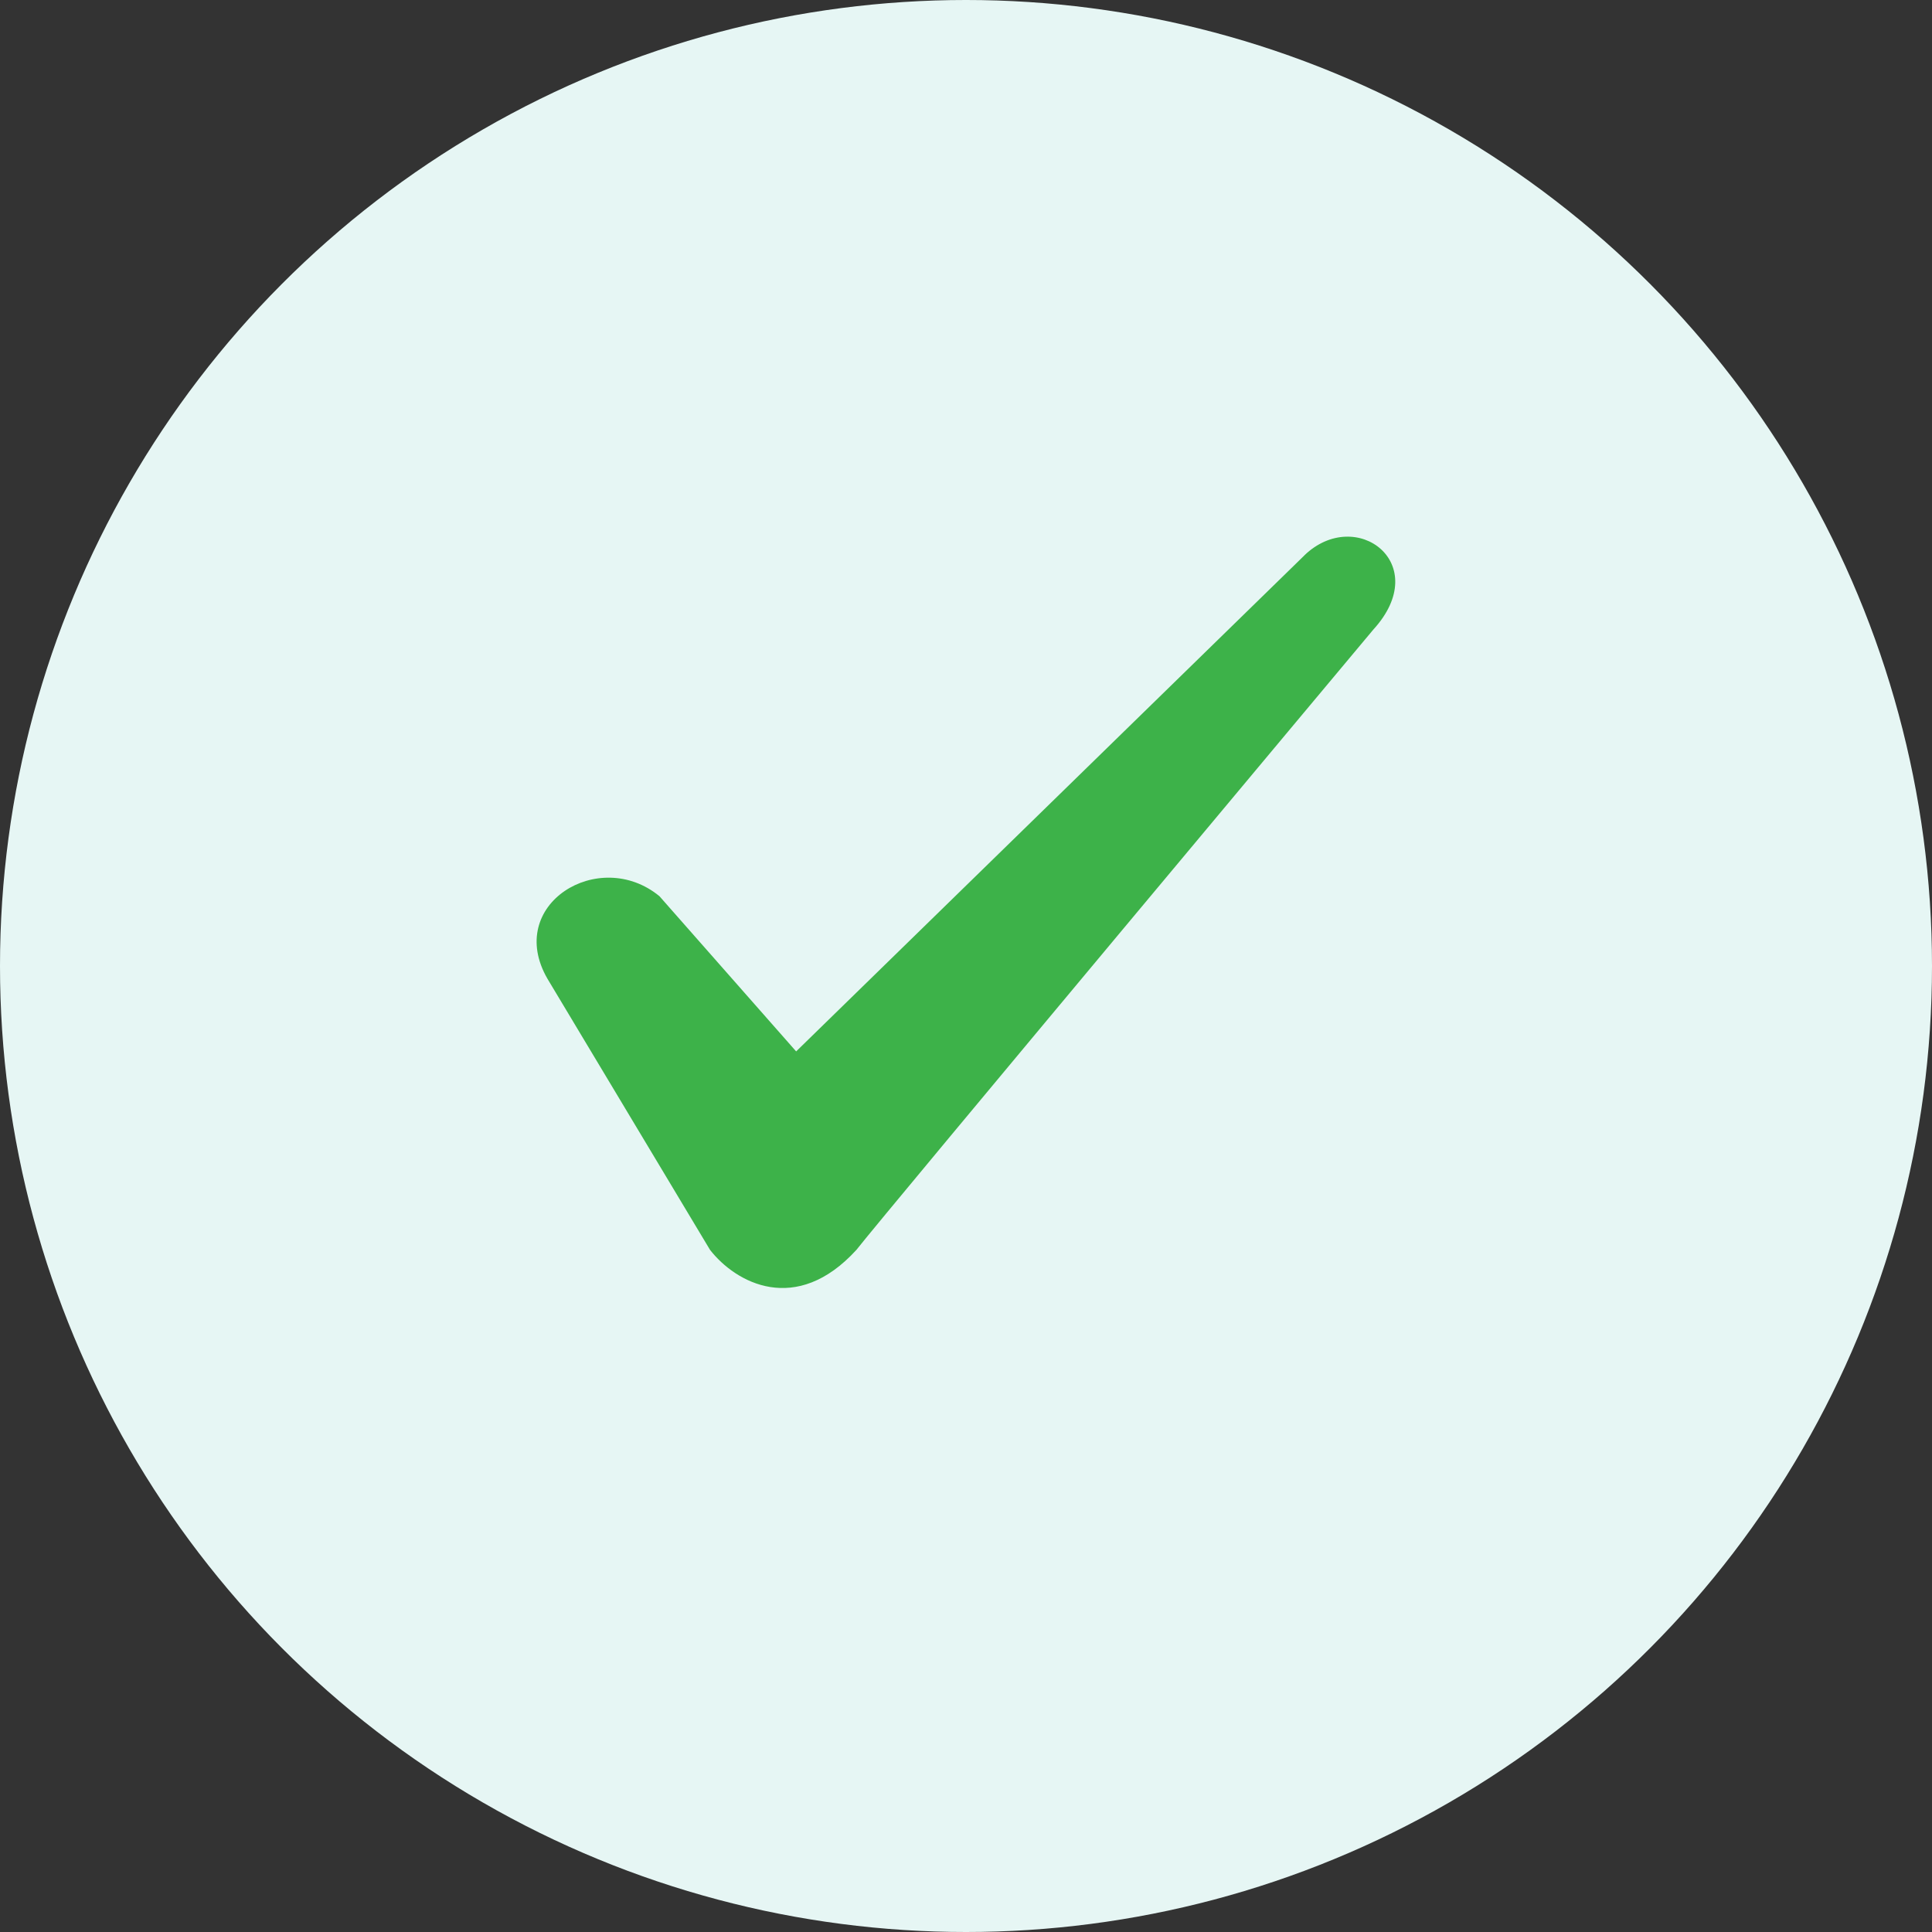
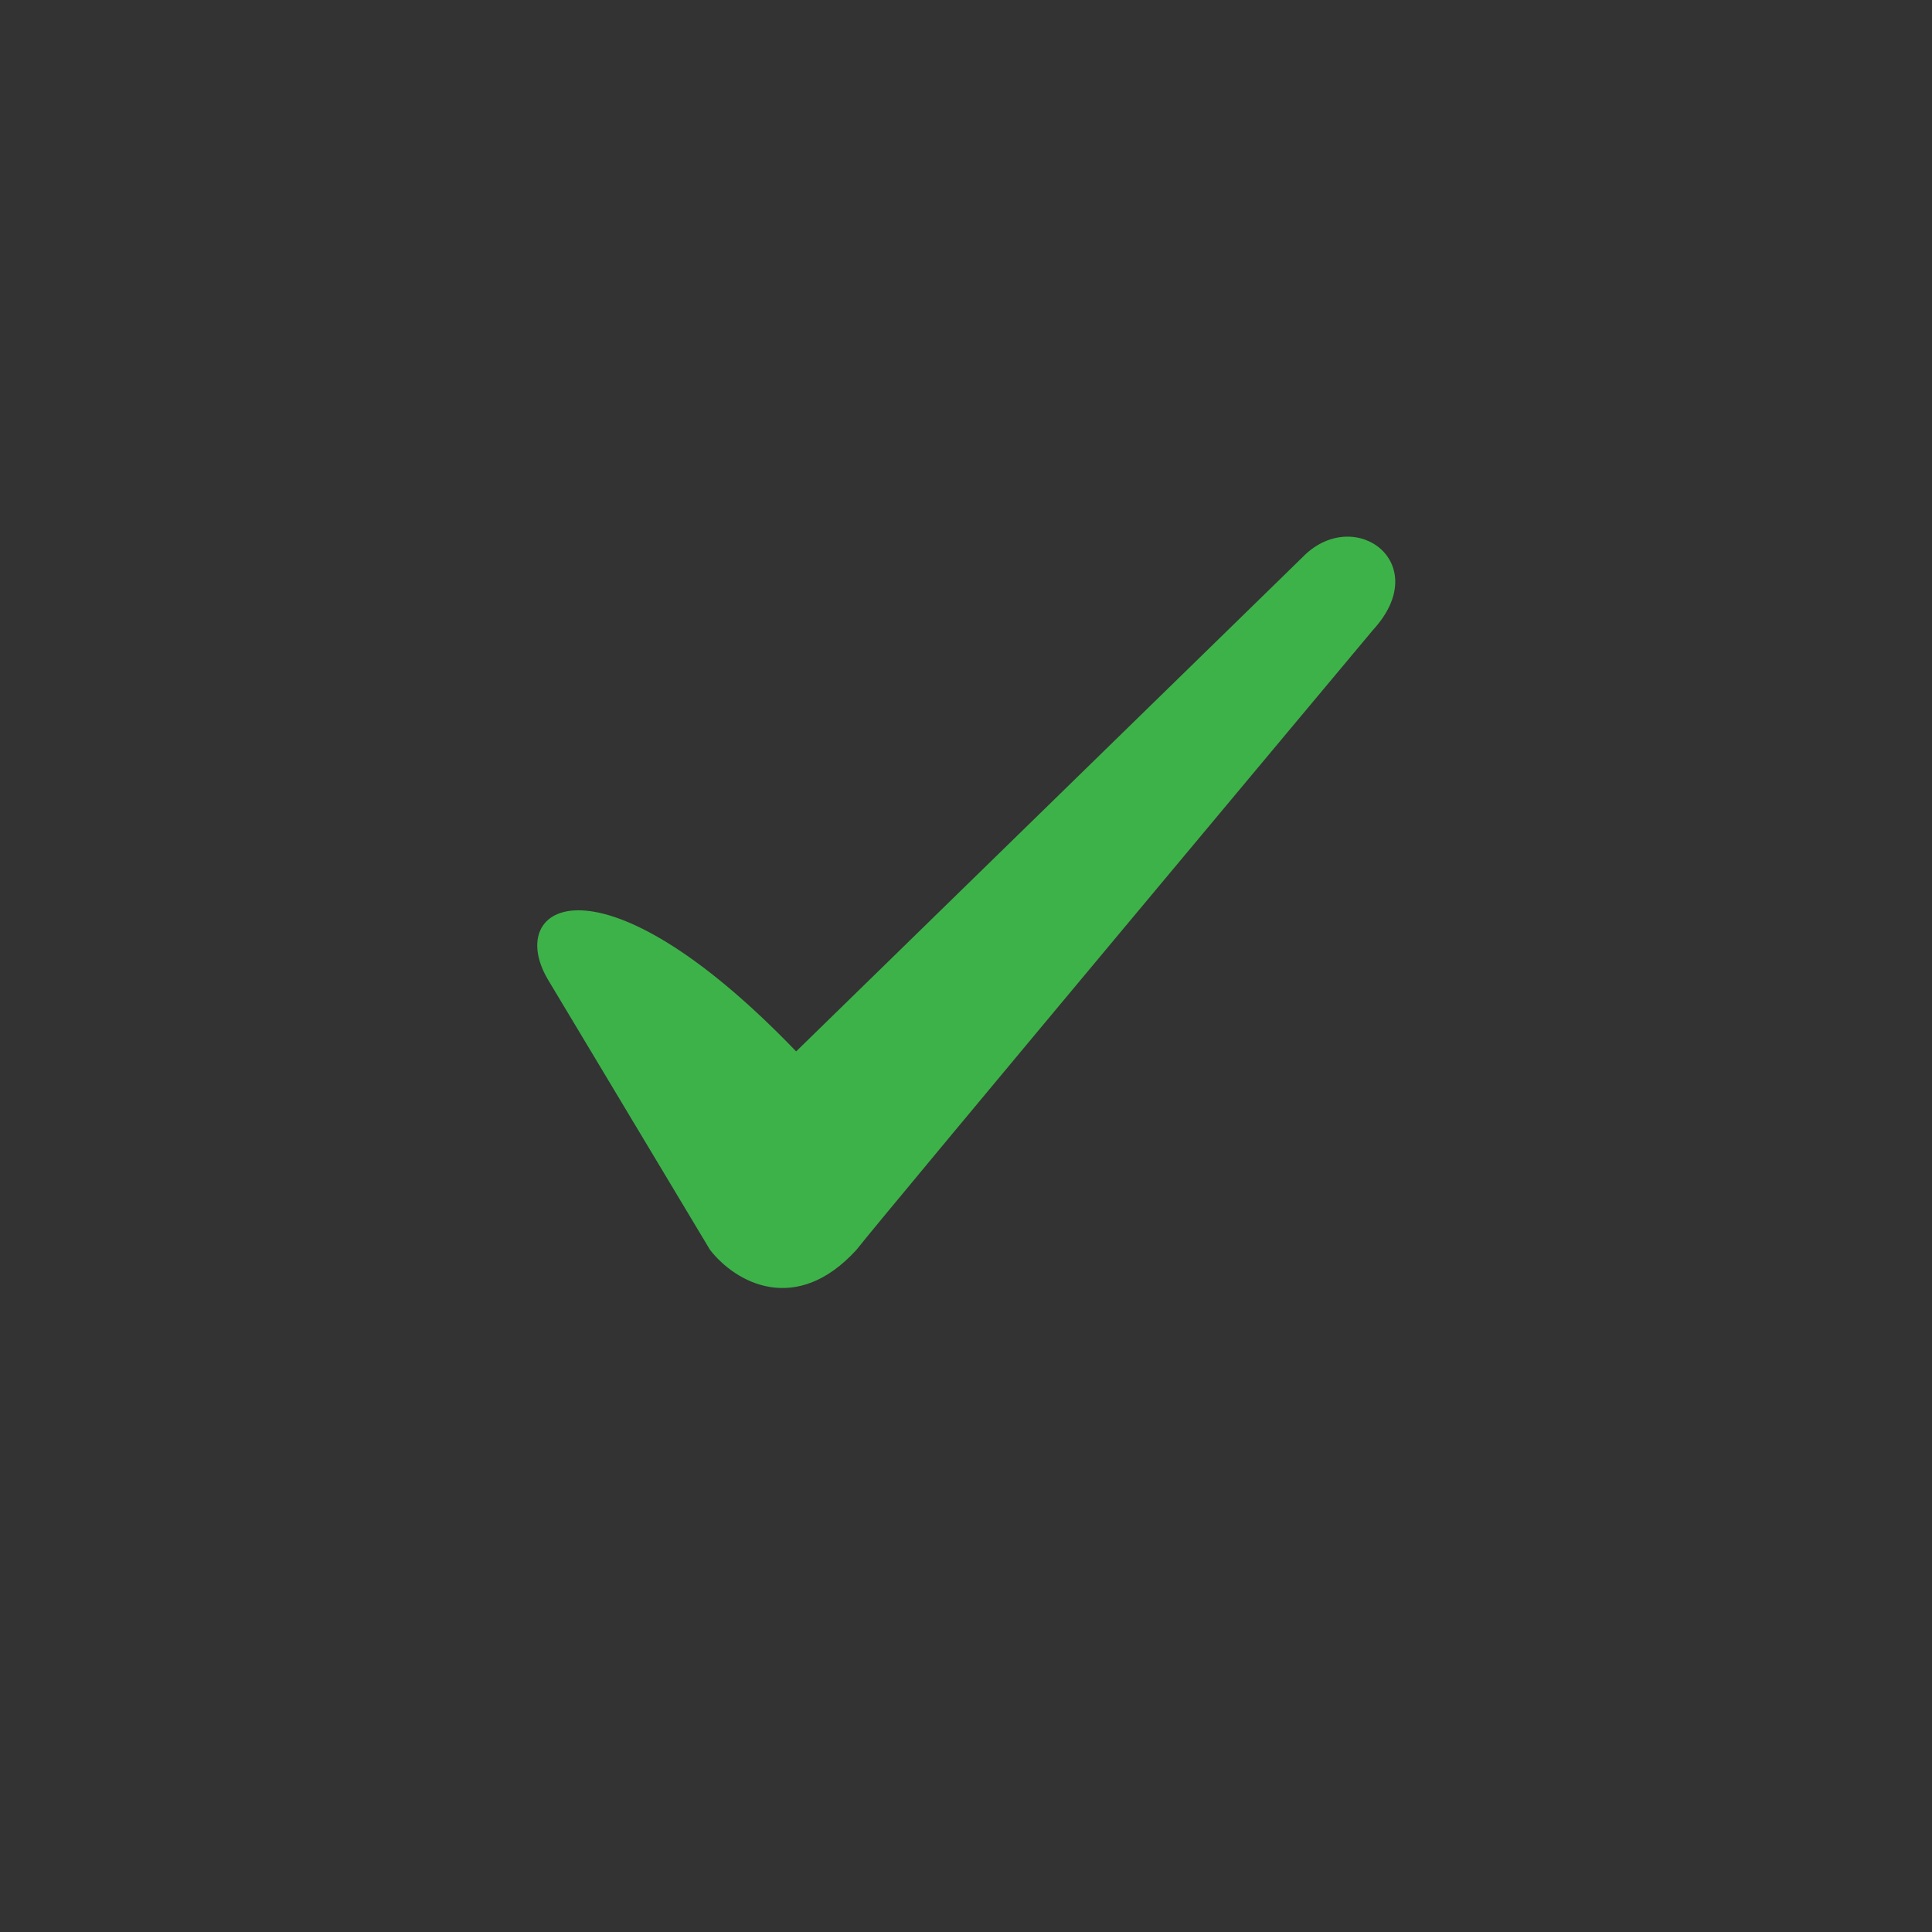
<svg xmlns="http://www.w3.org/2000/svg" width="24" height="24" viewBox="0 0 24 24" fill="none">
  <rect x="0" y="0" width="24" height="24" fill="#333333" stroke="none" />
-   <circle cx="12" cy="12" r="12" fill="#E6F6F4" />
-   <path d="M16.204 6.899L9.89 13.061L8.192 11.133C7.443 10.516 6.266 11.235 6.801 12.159L8.82 15.526C9.14 15.937 9.89 16.347 10.639 15.526C10.959 15.114 17.059 7.822 17.059 7.822C17.809 7.001 16.846 6.282 16.204 6.898V6.899Z" fill="#3DB249" />
+   <path d="M16.204 6.899L9.89 13.061C7.443 10.516 6.266 11.235 6.801 12.159L8.82 15.526C9.14 15.937 9.89 16.347 10.639 15.526C10.959 15.114 17.059 7.822 17.059 7.822C17.809 7.001 16.846 6.282 16.204 6.898V6.899Z" fill="#3DB249" />
</svg>